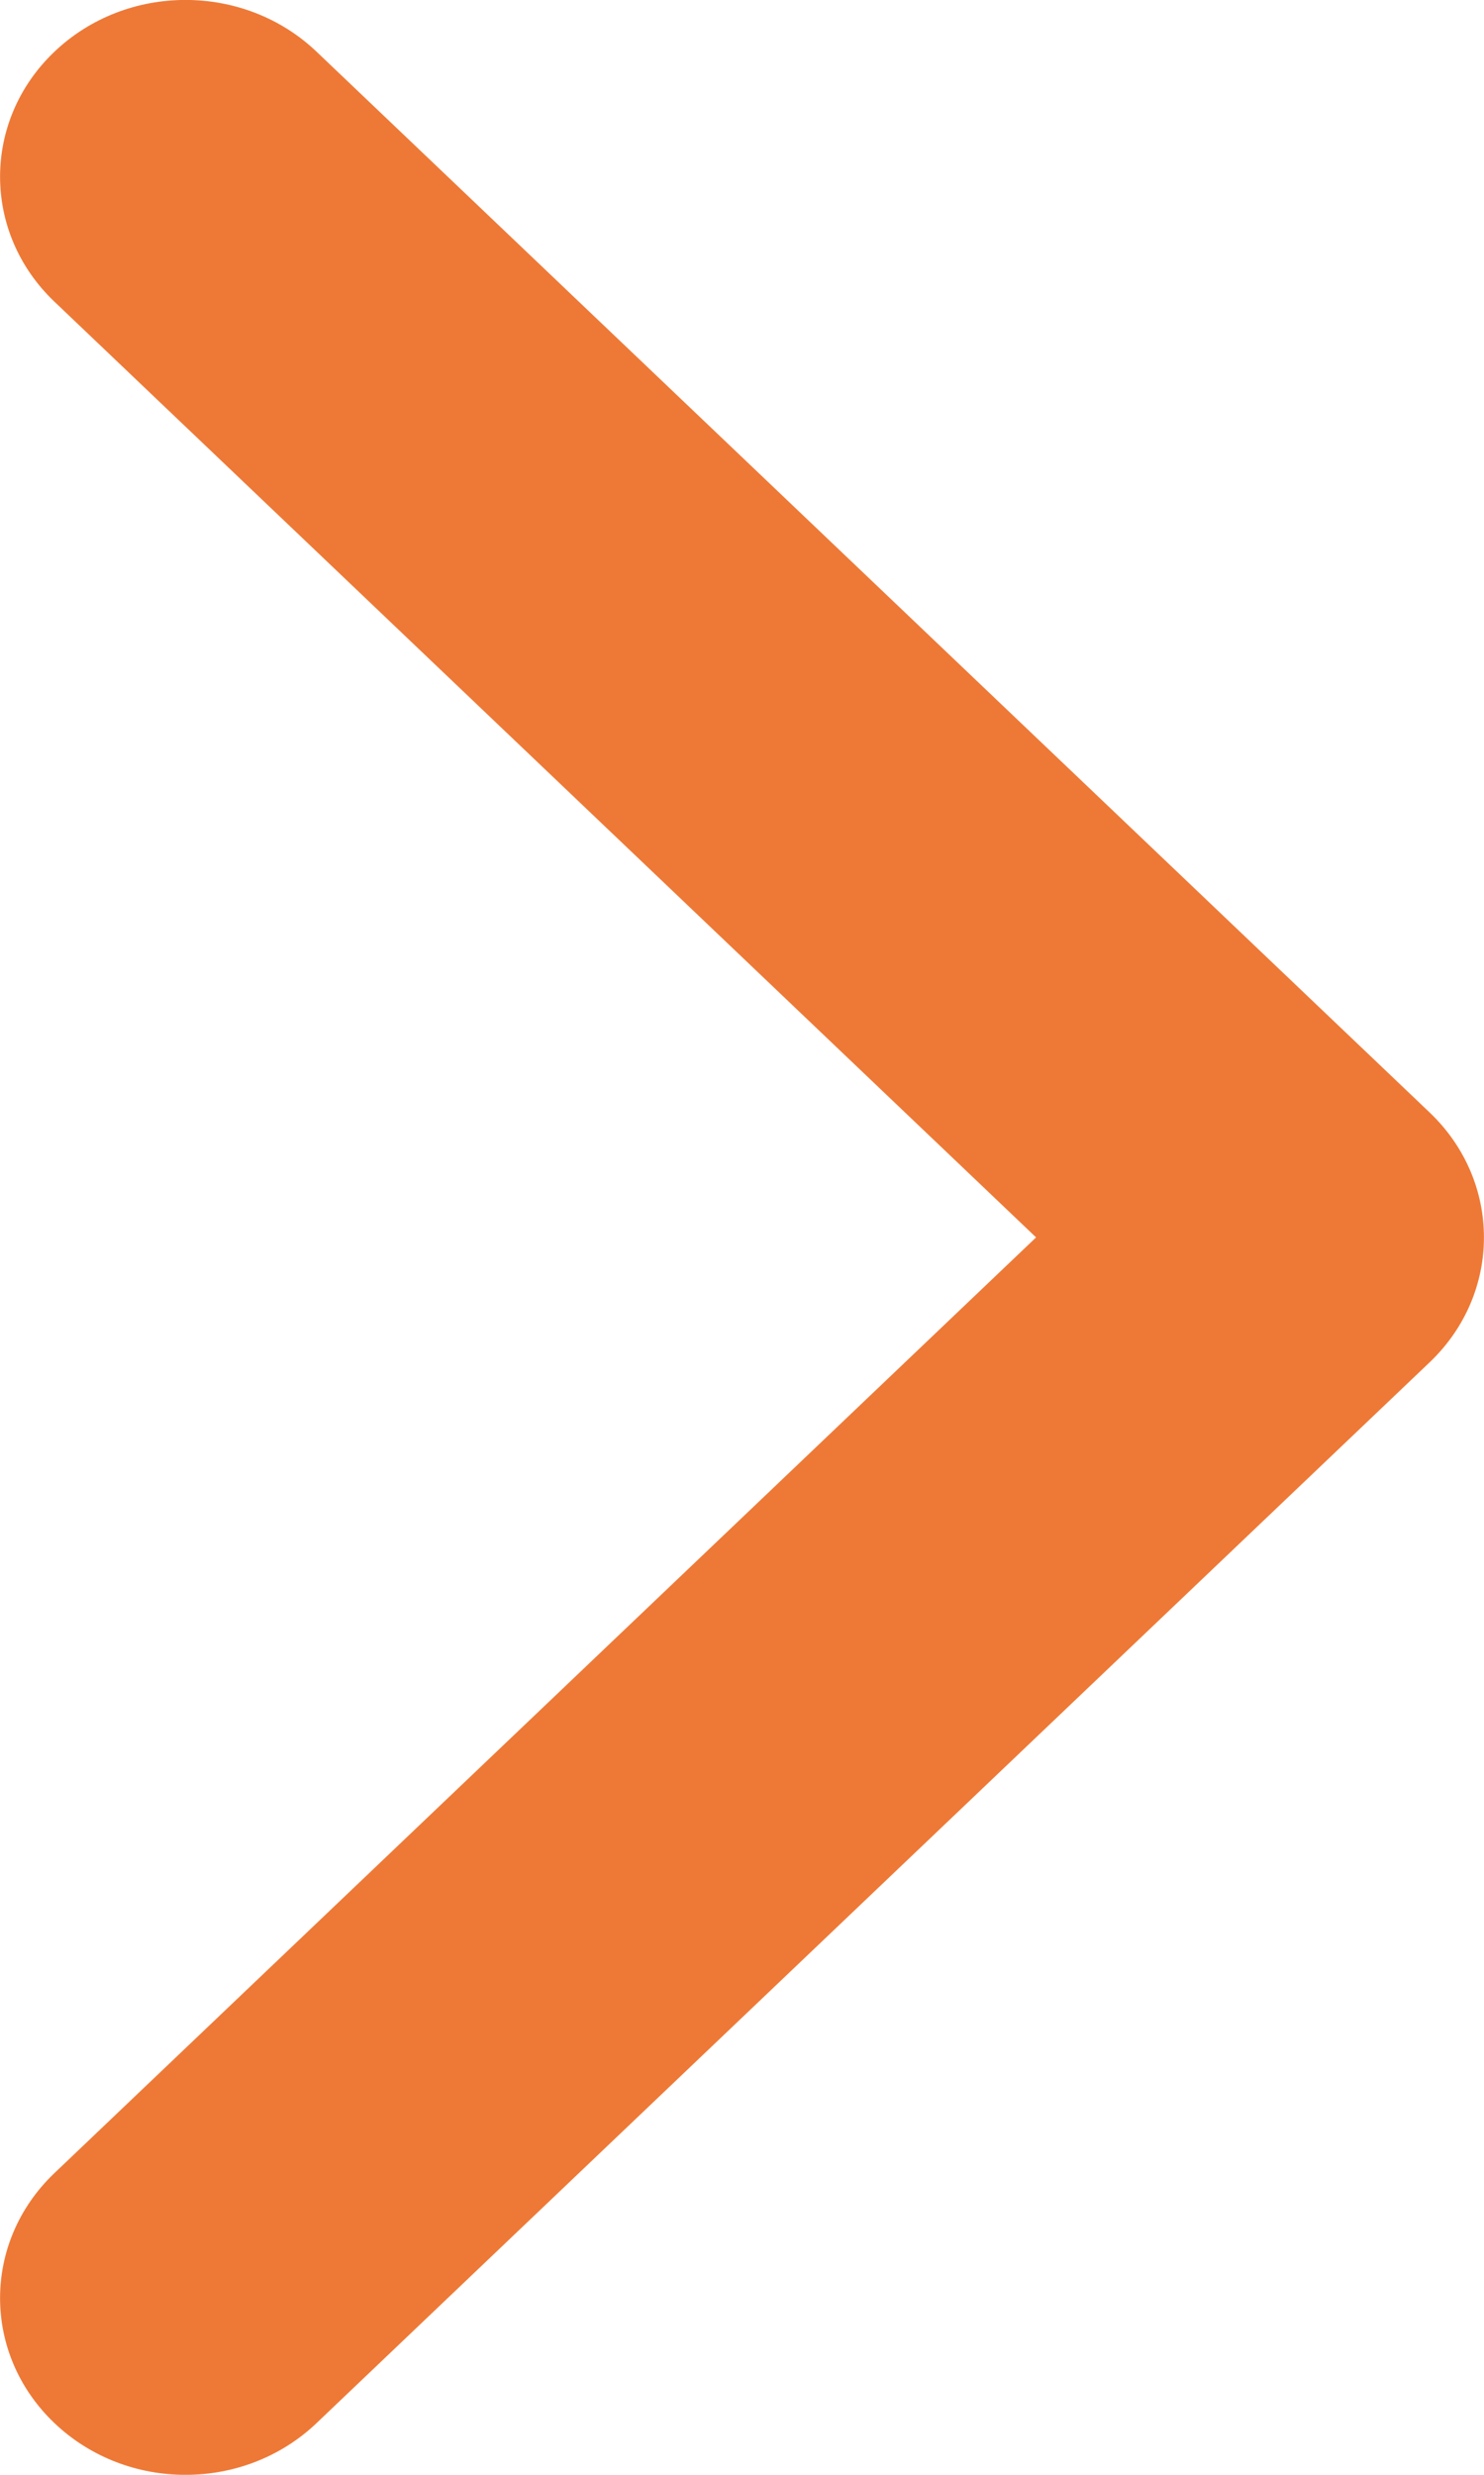
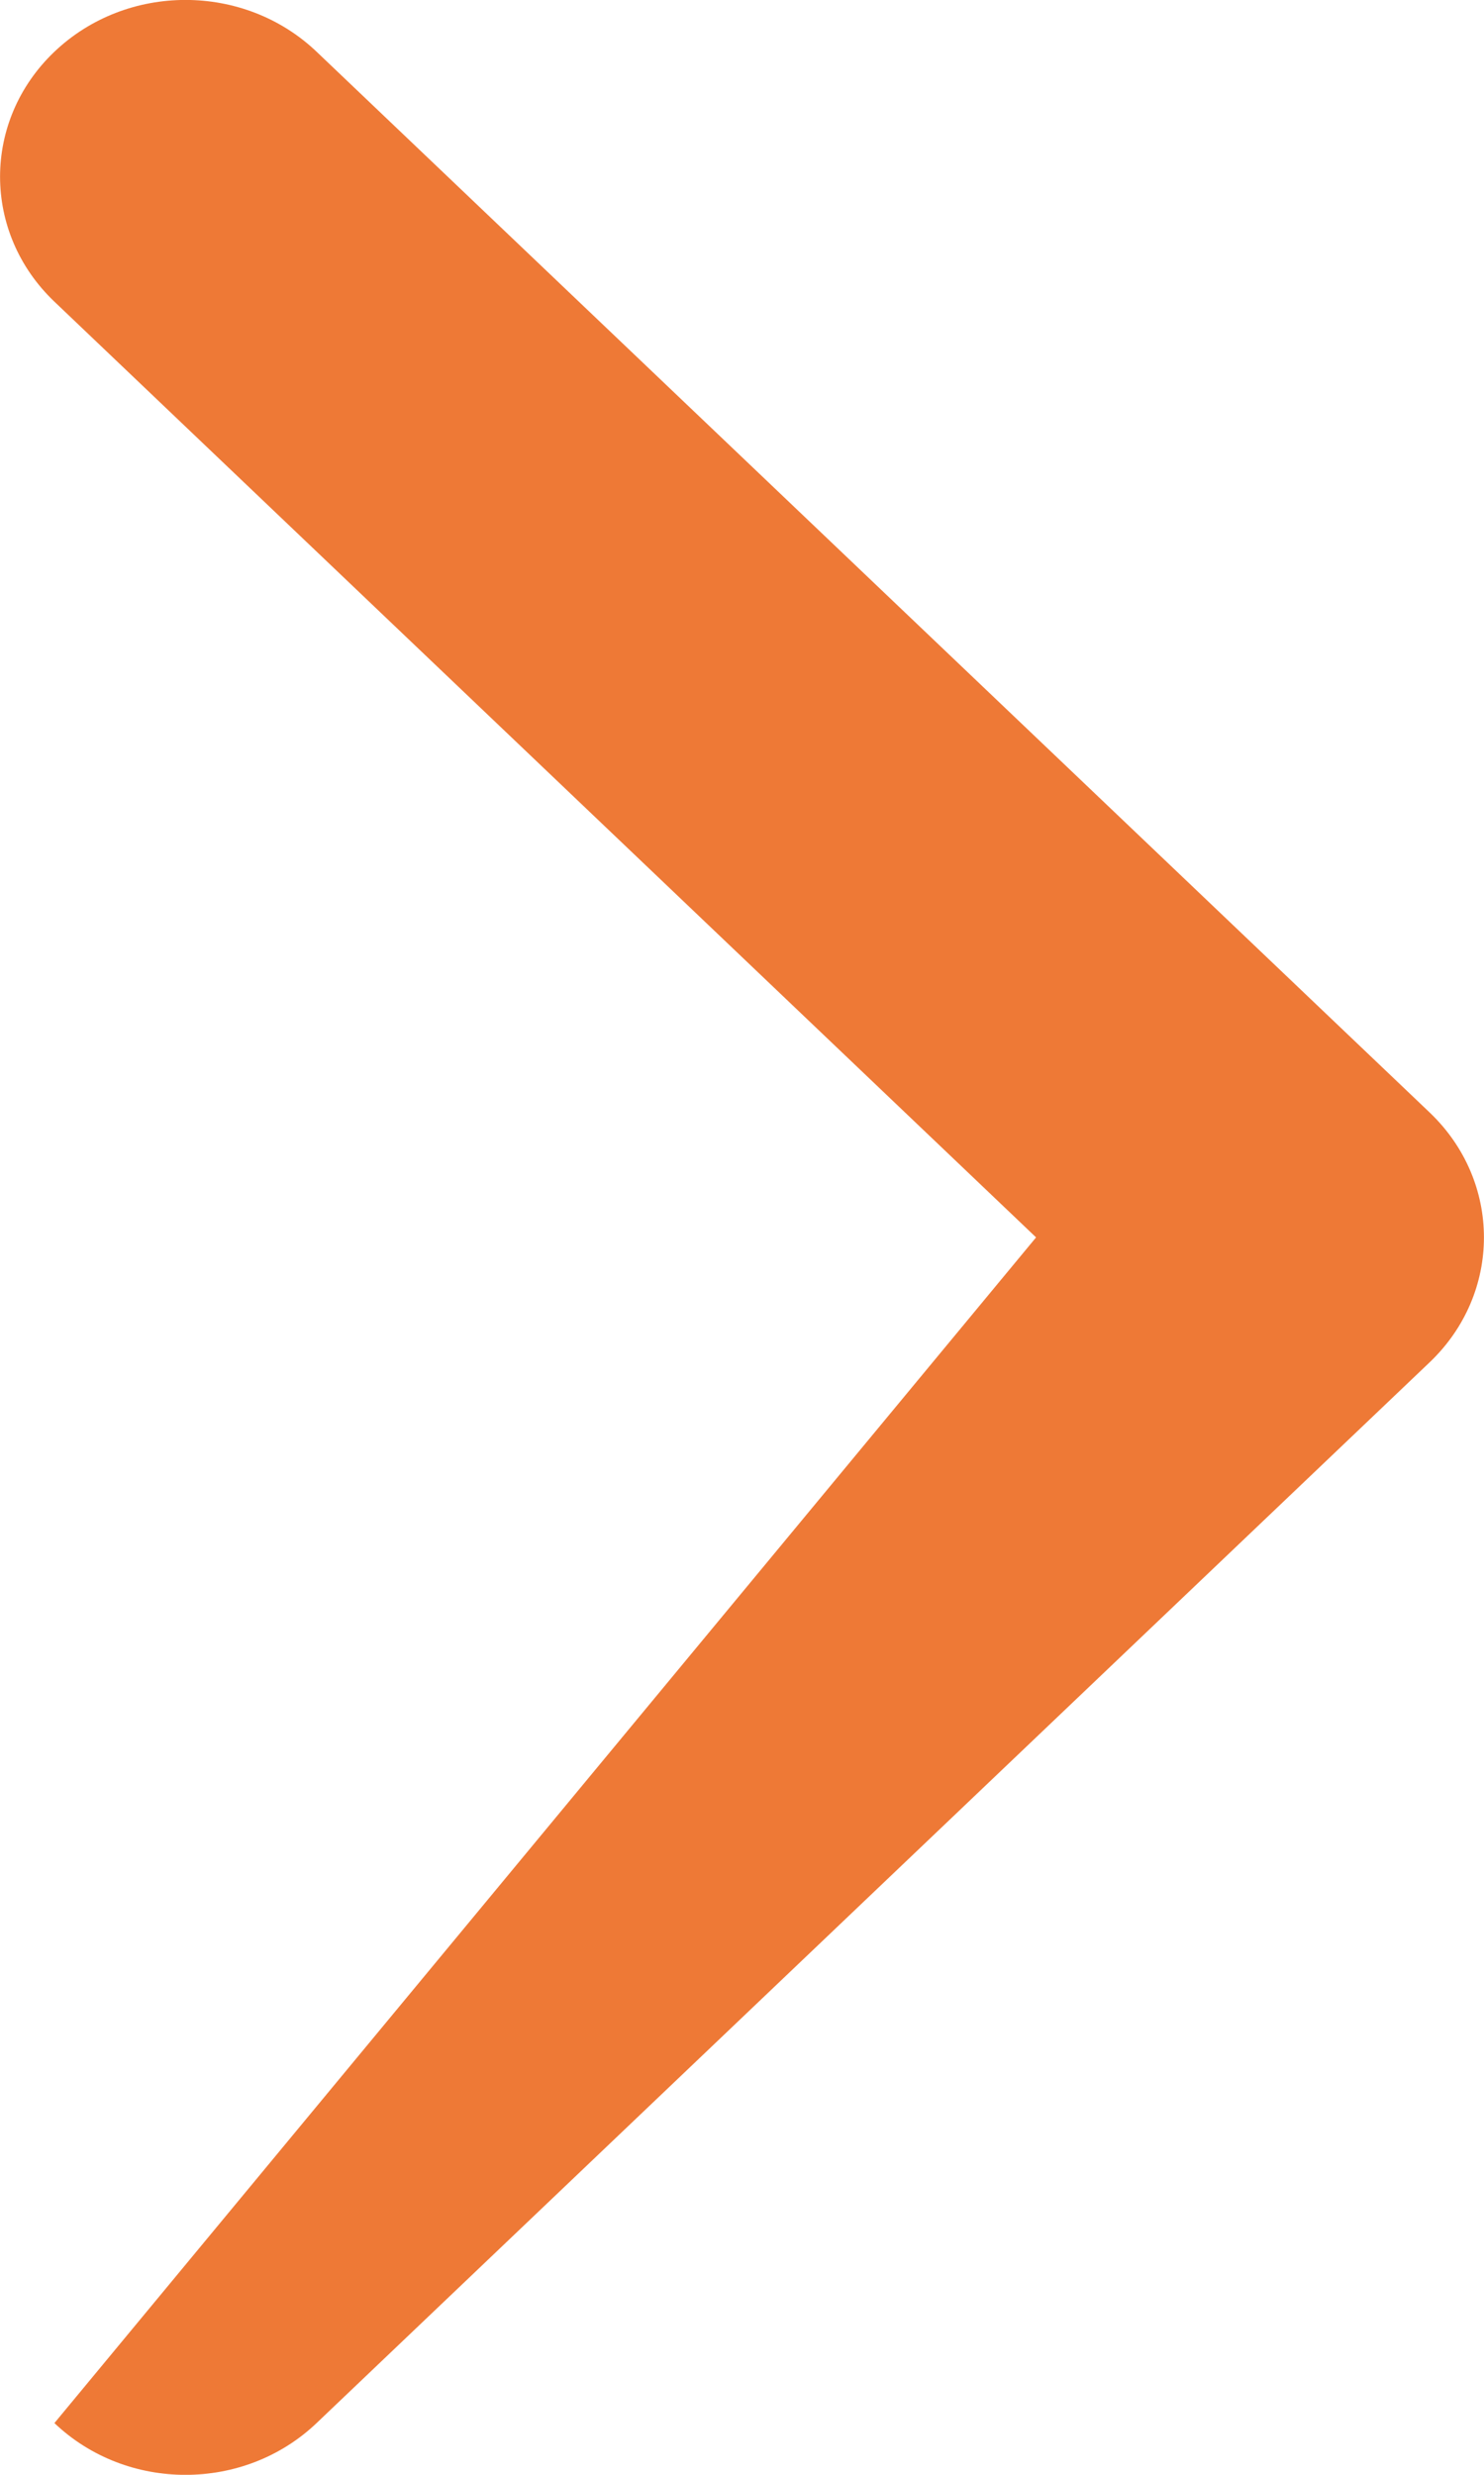
<svg xmlns="http://www.w3.org/2000/svg" width="6" height="10" viewBox="0 0 6 10" fill="none">
-   <path fill-rule="evenodd" clip-rule="evenodd" d="M0.22 0.209C0.513 -0.07 0.987 -0.07 1.28 0.209L5.78 4.495C6.073 4.774 6.073 5.226 5.78 5.505L1.28 9.791C0.987 10.07 0.513 10.07 0.22 9.791C-0.073 9.512 -0.073 9.06 0.22 8.781L4.189 5L0.22 1.219C-0.073 0.94 -0.073 0.488 0.22 0.209Z" fill="#EE7936" />
+   <path fill-rule="evenodd" clip-rule="evenodd" d="M0.22 0.209C0.513 -0.07 0.987 -0.07 1.28 0.209L5.78 4.495C6.073 4.774 6.073 5.226 5.78 5.505L1.28 9.791C0.987 10.07 0.513 10.07 0.22 9.791L4.189 5L0.22 1.219C-0.073 0.94 -0.073 0.488 0.22 0.209Z" fill="#EE7936" />
</svg>